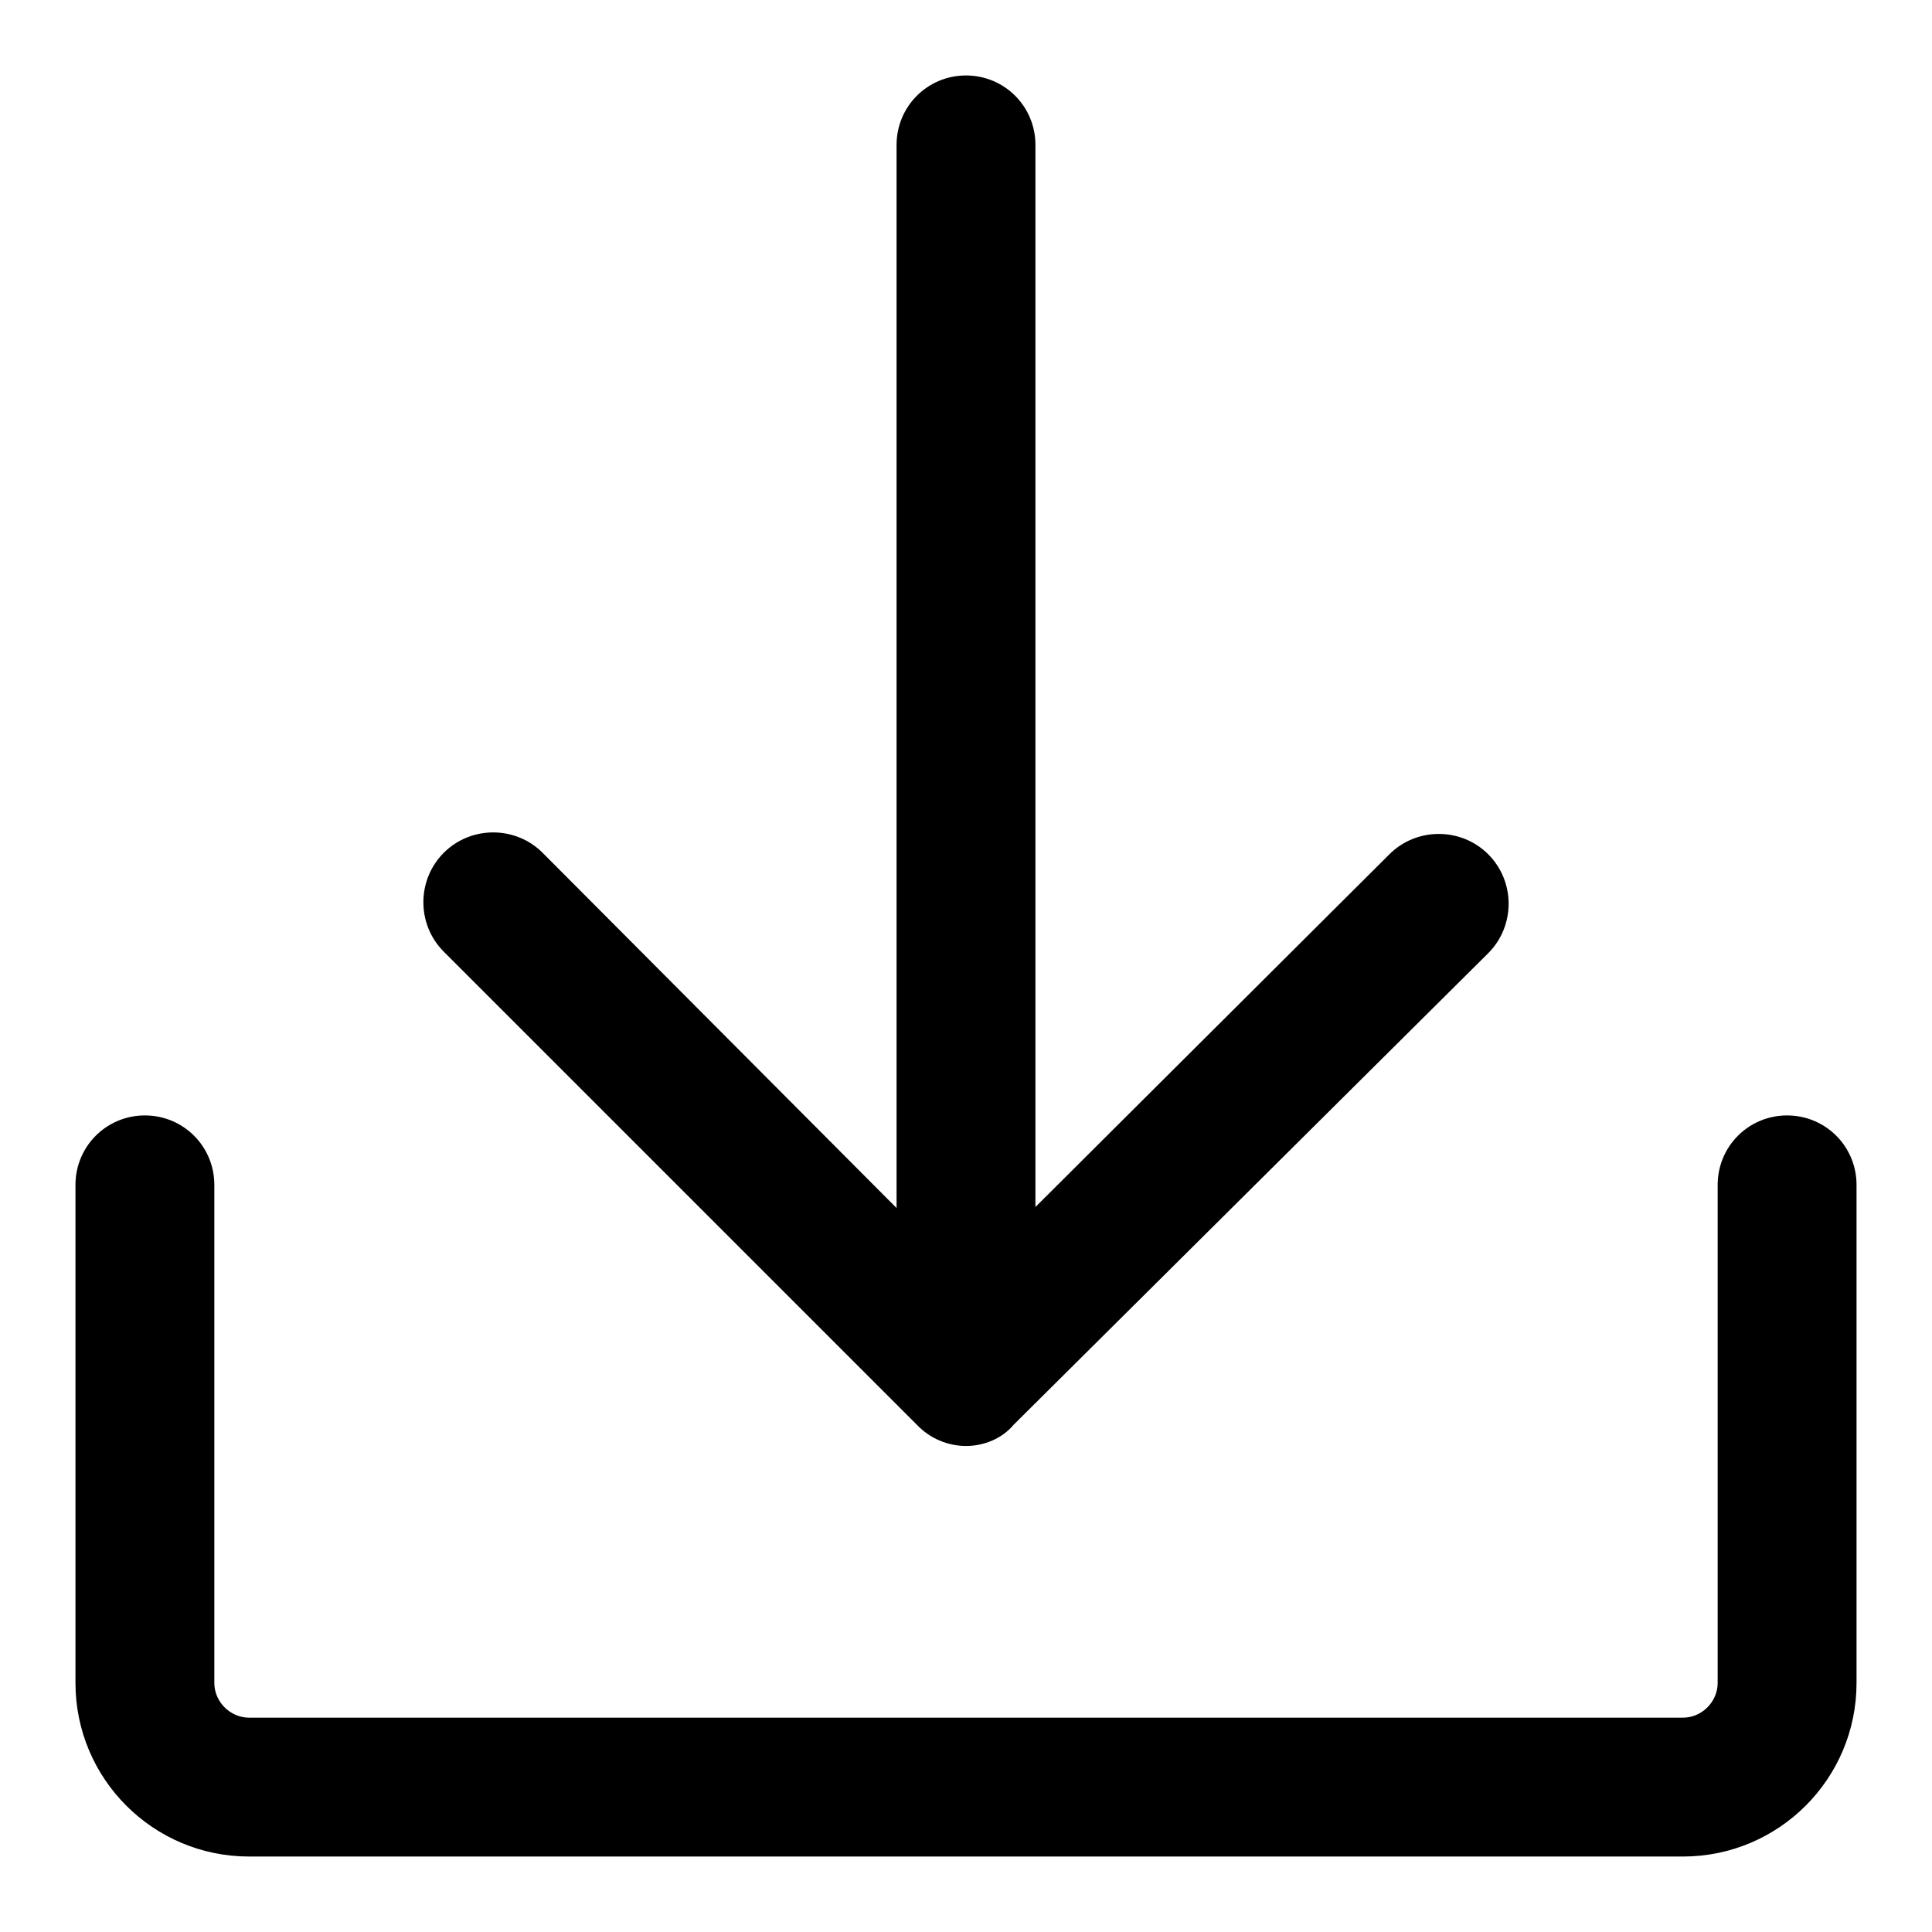
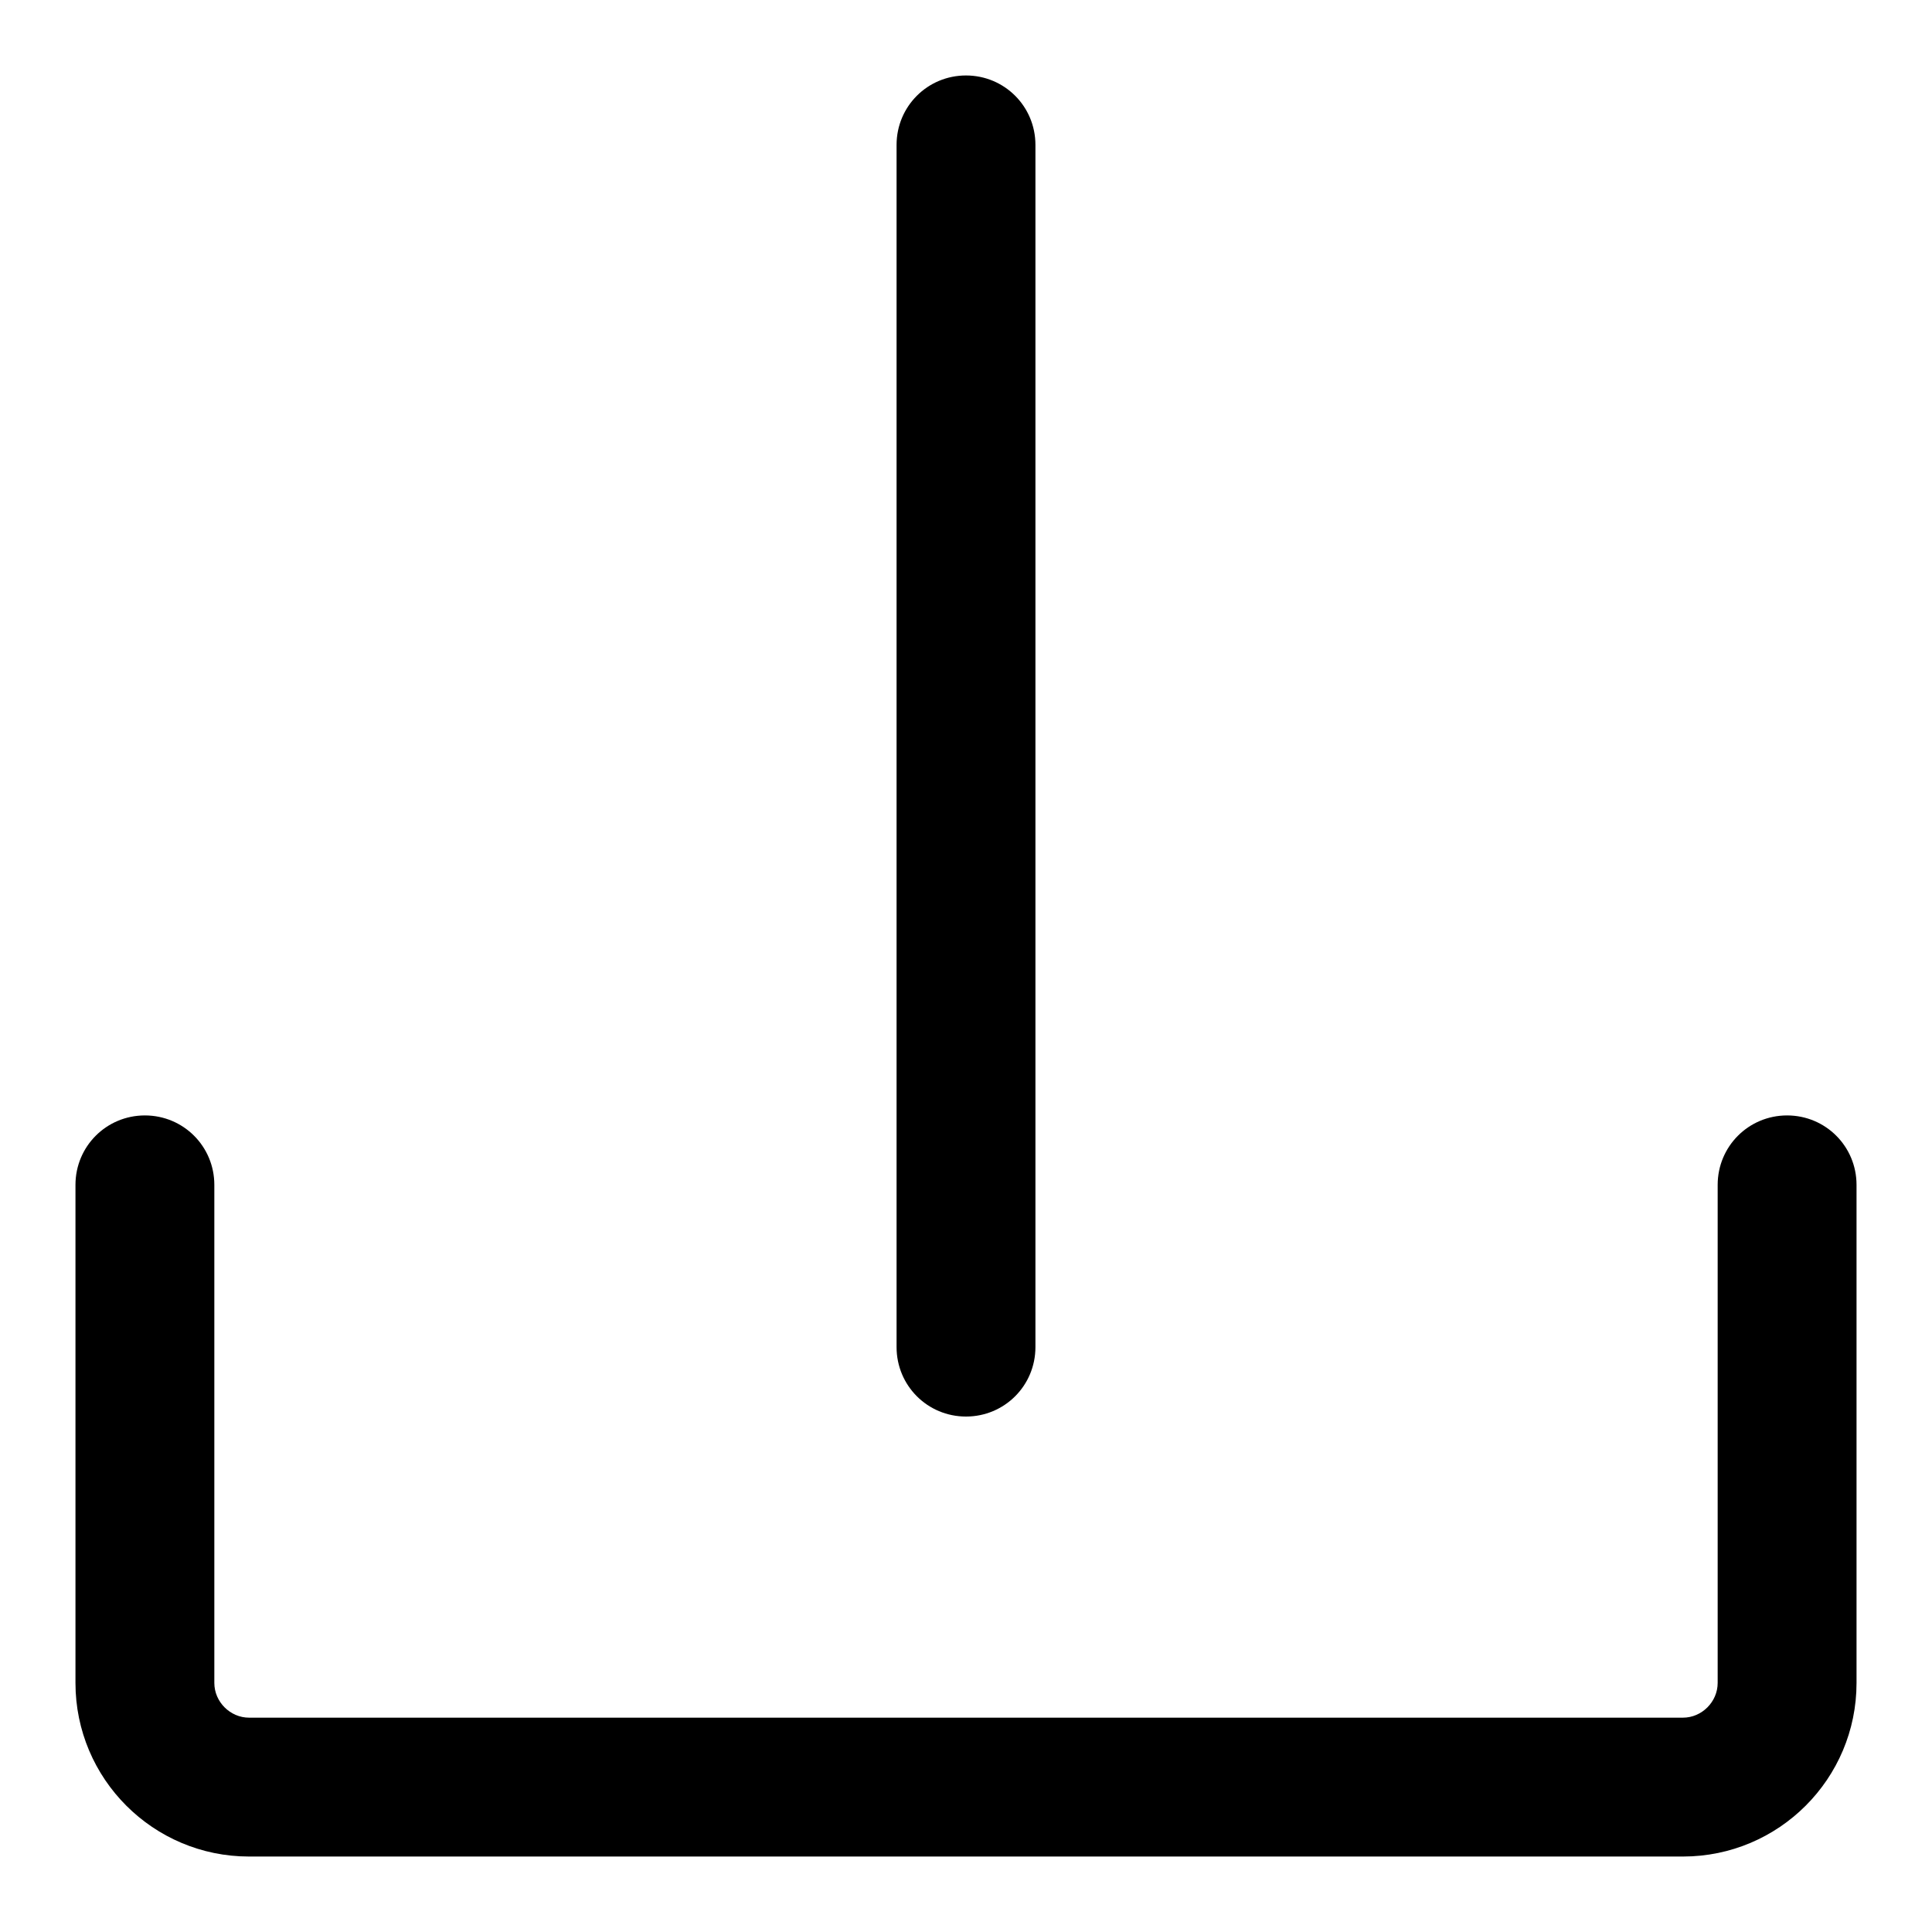
<svg xmlns="http://www.w3.org/2000/svg" version="1.1" x="0px" y="0px" viewBox="0 0 256 256" enable-background="new 0 0 256 256" xml:space="preserve">
  <g>
    <path fill="#000000" d="M223,246H33c-12.7,0-23-10.3-23-23V157c0-5.1,4.1-9.2,9.2-9.2s9.2,4.1,9.2,9.2V223c0,2.5,2.1,4.6,4.6,4.6 H223c2.5,0,4.6-2.1,4.6-4.6V157c0-5.1,4.1-9.2,9.2-9.2s9.2,4.1,9.2,9.2V223C246,235.7,235.7,246,223,246z" />
-     <path fill="#000000" d="M128,191.6c-2.4,0-4.8-1-6.5-2.8l-62.7-62.7c-3.6-3.6-3.6-9.5,0-13.1s9.5-3.6,13.1,0l56,56.2l56.2-56 c3.6-3.6,9.5-3.6,13.1,0s3.6,9.5,0,13.1l0,0l-62.9,62.5C132.8,190.6,130.4,191.6,128,191.6z" />
    <path fill="#000000" d="M128,187.7c-5.1,0-9.2-4.1-9.2-9.2V19.2c0-5.1,4.1-9.2,9.2-9.2c5.1,0,9.2,4.1,9.2,9.2v159.3 C137.2,183.6,133.1,187.7,128,187.7z" />
  </g>
</svg>